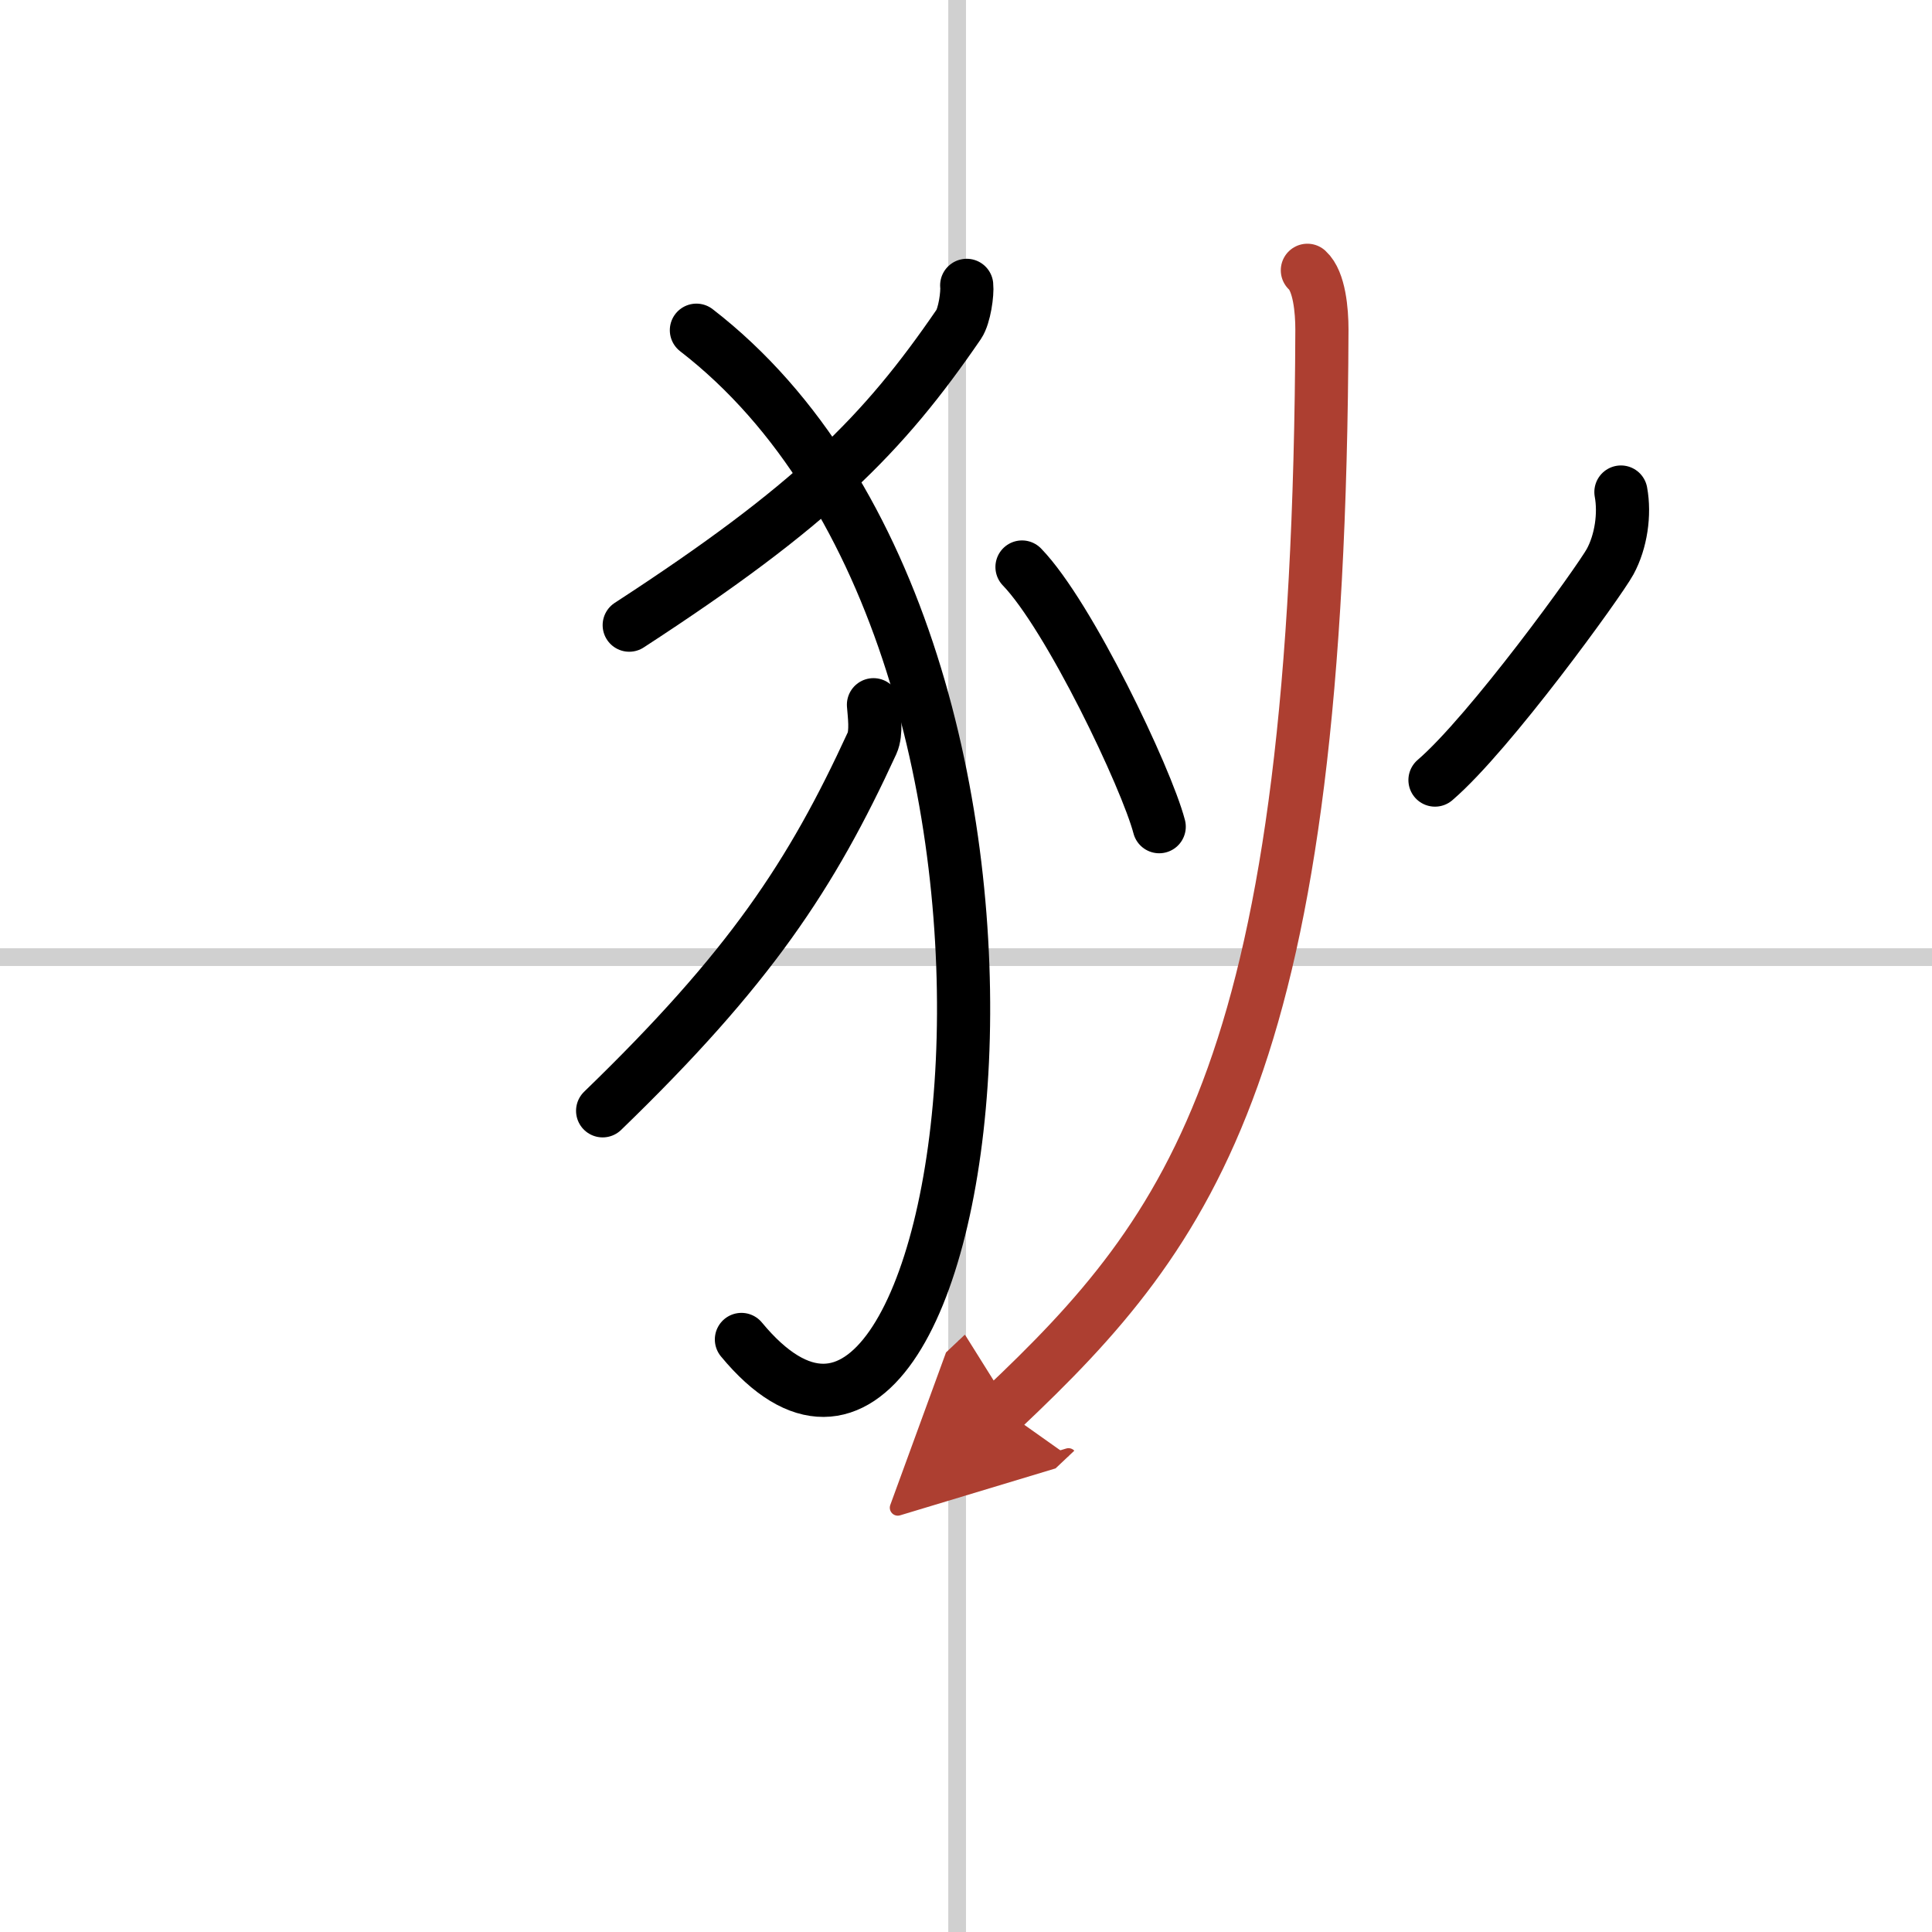
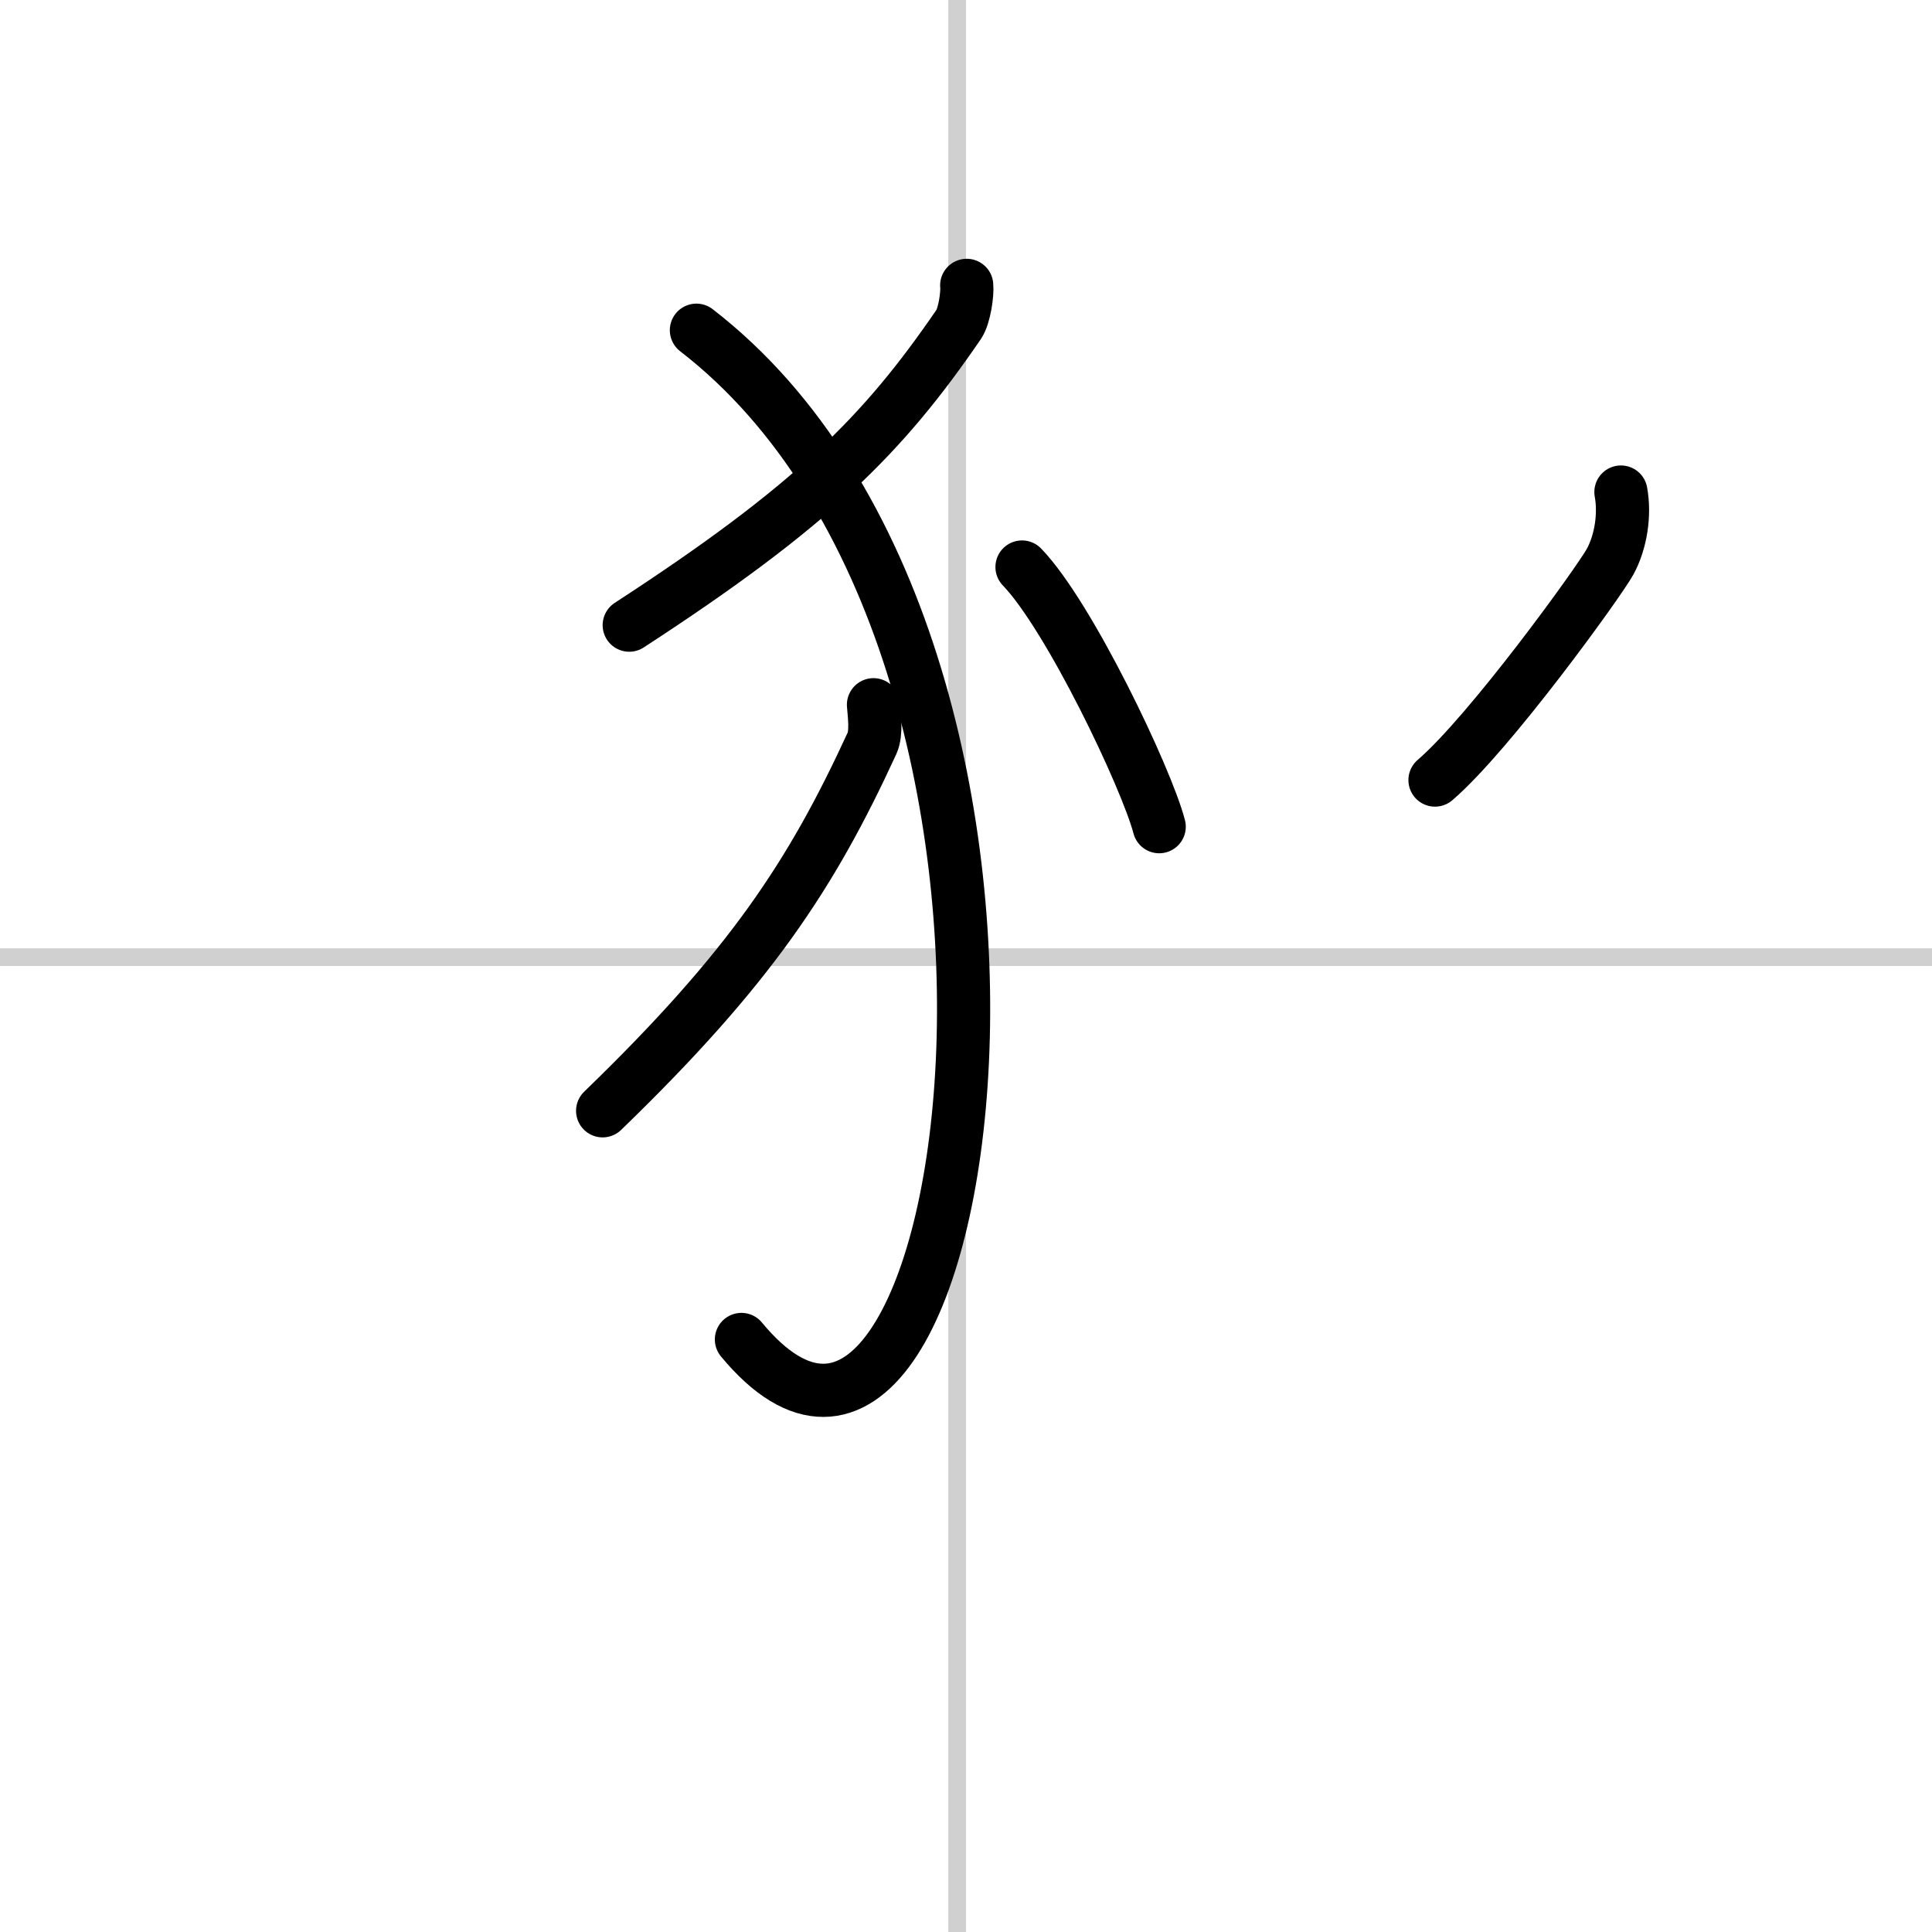
<svg xmlns="http://www.w3.org/2000/svg" width="400" height="400" viewBox="0 0 109 109">
  <defs>
    <marker id="a" markerWidth="4" orient="auto" refX="1" refY="5" viewBox="0 0 10 10">
      <polyline points="0 0 10 5 0 10 1 5" fill="#ad3f31" stroke="#ad3f31" />
    </marker>
  </defs>
  <g fill="none" stroke="#000" stroke-linecap="round" stroke-linejoin="round" stroke-width="3">
-     <rect width="100%" height="100%" fill="#fff" stroke="#fff" />
    <line x1="54" x2="54" y2="109" stroke="#d0d0d0" stroke-width="1" />
    <line x2="109" y1="54" y2="54" stroke="#d0d0d0" stroke-width="1" />
    <path d="m54.54 16.1c0.05 0.45-0.12 1.71-0.45 2.2-4.26 6.22-8.24 10.24-18.59 16.97" />
    <path d="M39.29,18.63C62.75,36.75,55,91.5,41.83,75.57" />
    <path d="m49.28 39.76c0.04 0.54 0.19 1.58-0.08 2.17-3.42 7.44-6.89 12.7-15.2 20.74" />
    <path d="m57.66 31.99c2.66 2.75 7.02 11.9 7.74 14.65" />
    <path d="m91.45 27.76c0.23 1.25 0.01 2.79-0.61 3.93-0.62 1.13-6.79 9.67-9.88 12.32" />
-     <path d="m73.76 15.25c0.68 0.62 0.82 2.29 0.82 3.33-0.14 41.38-7.25 50.73-18.04 60.92" marker-end="url(#a)" stroke="#ad3f31" />
  </g>
</svg>